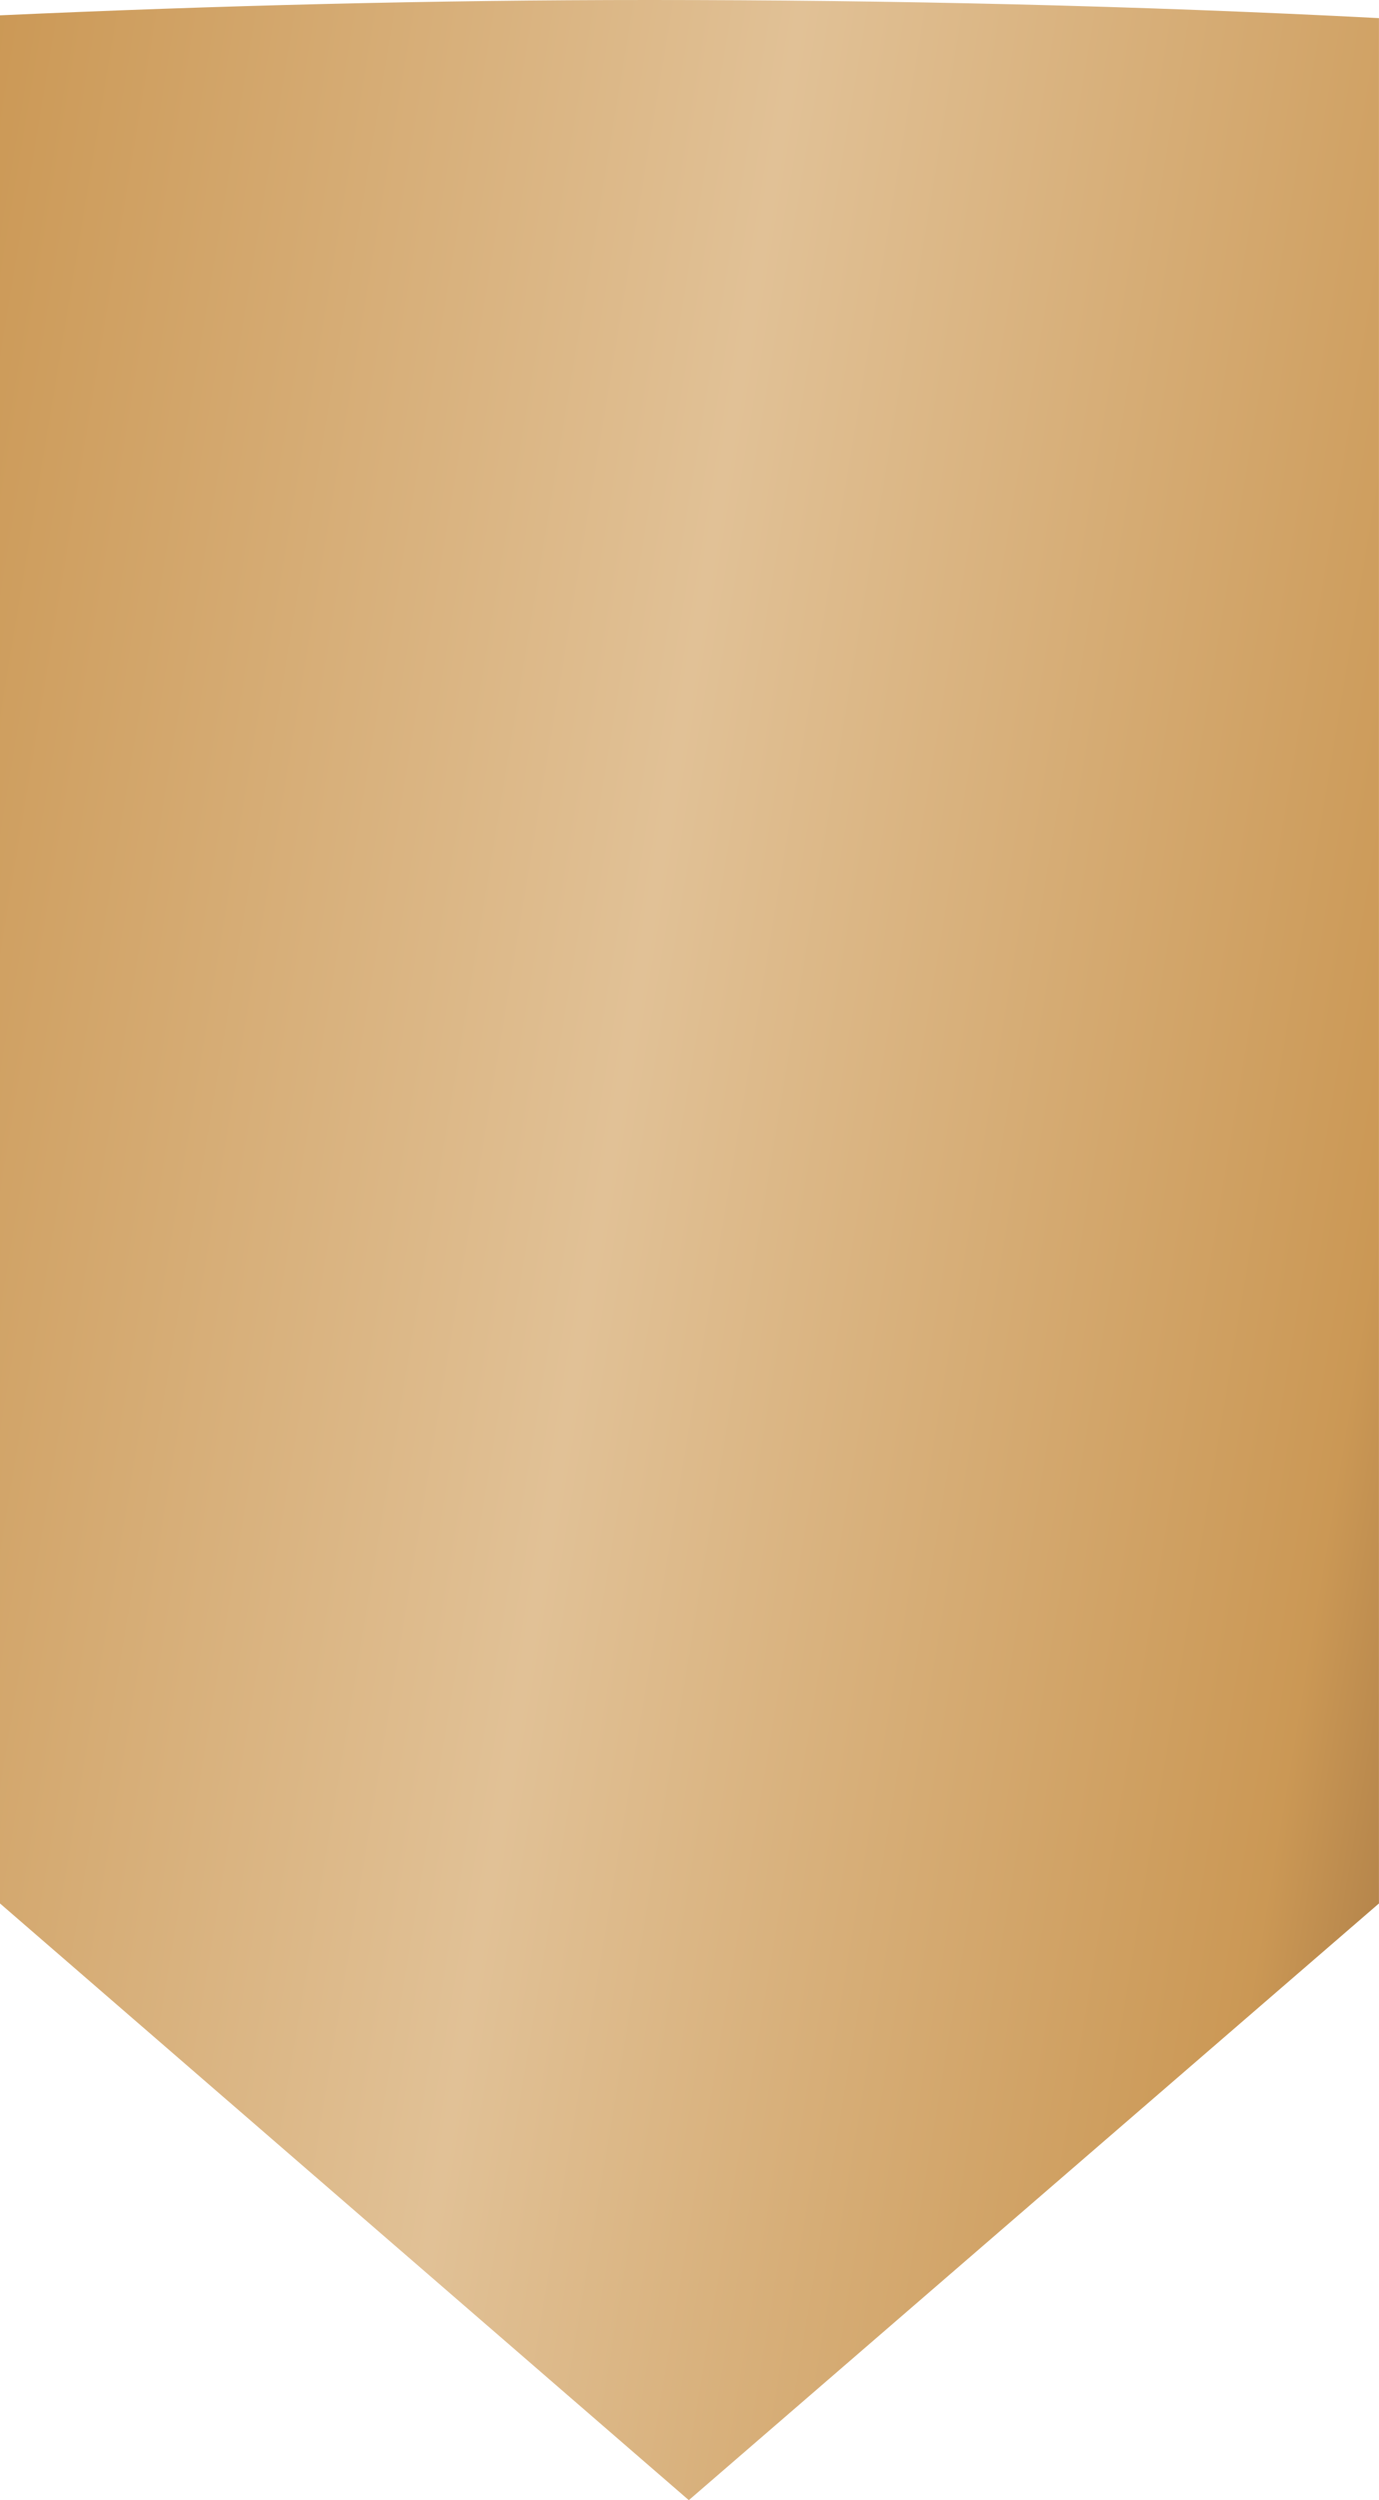
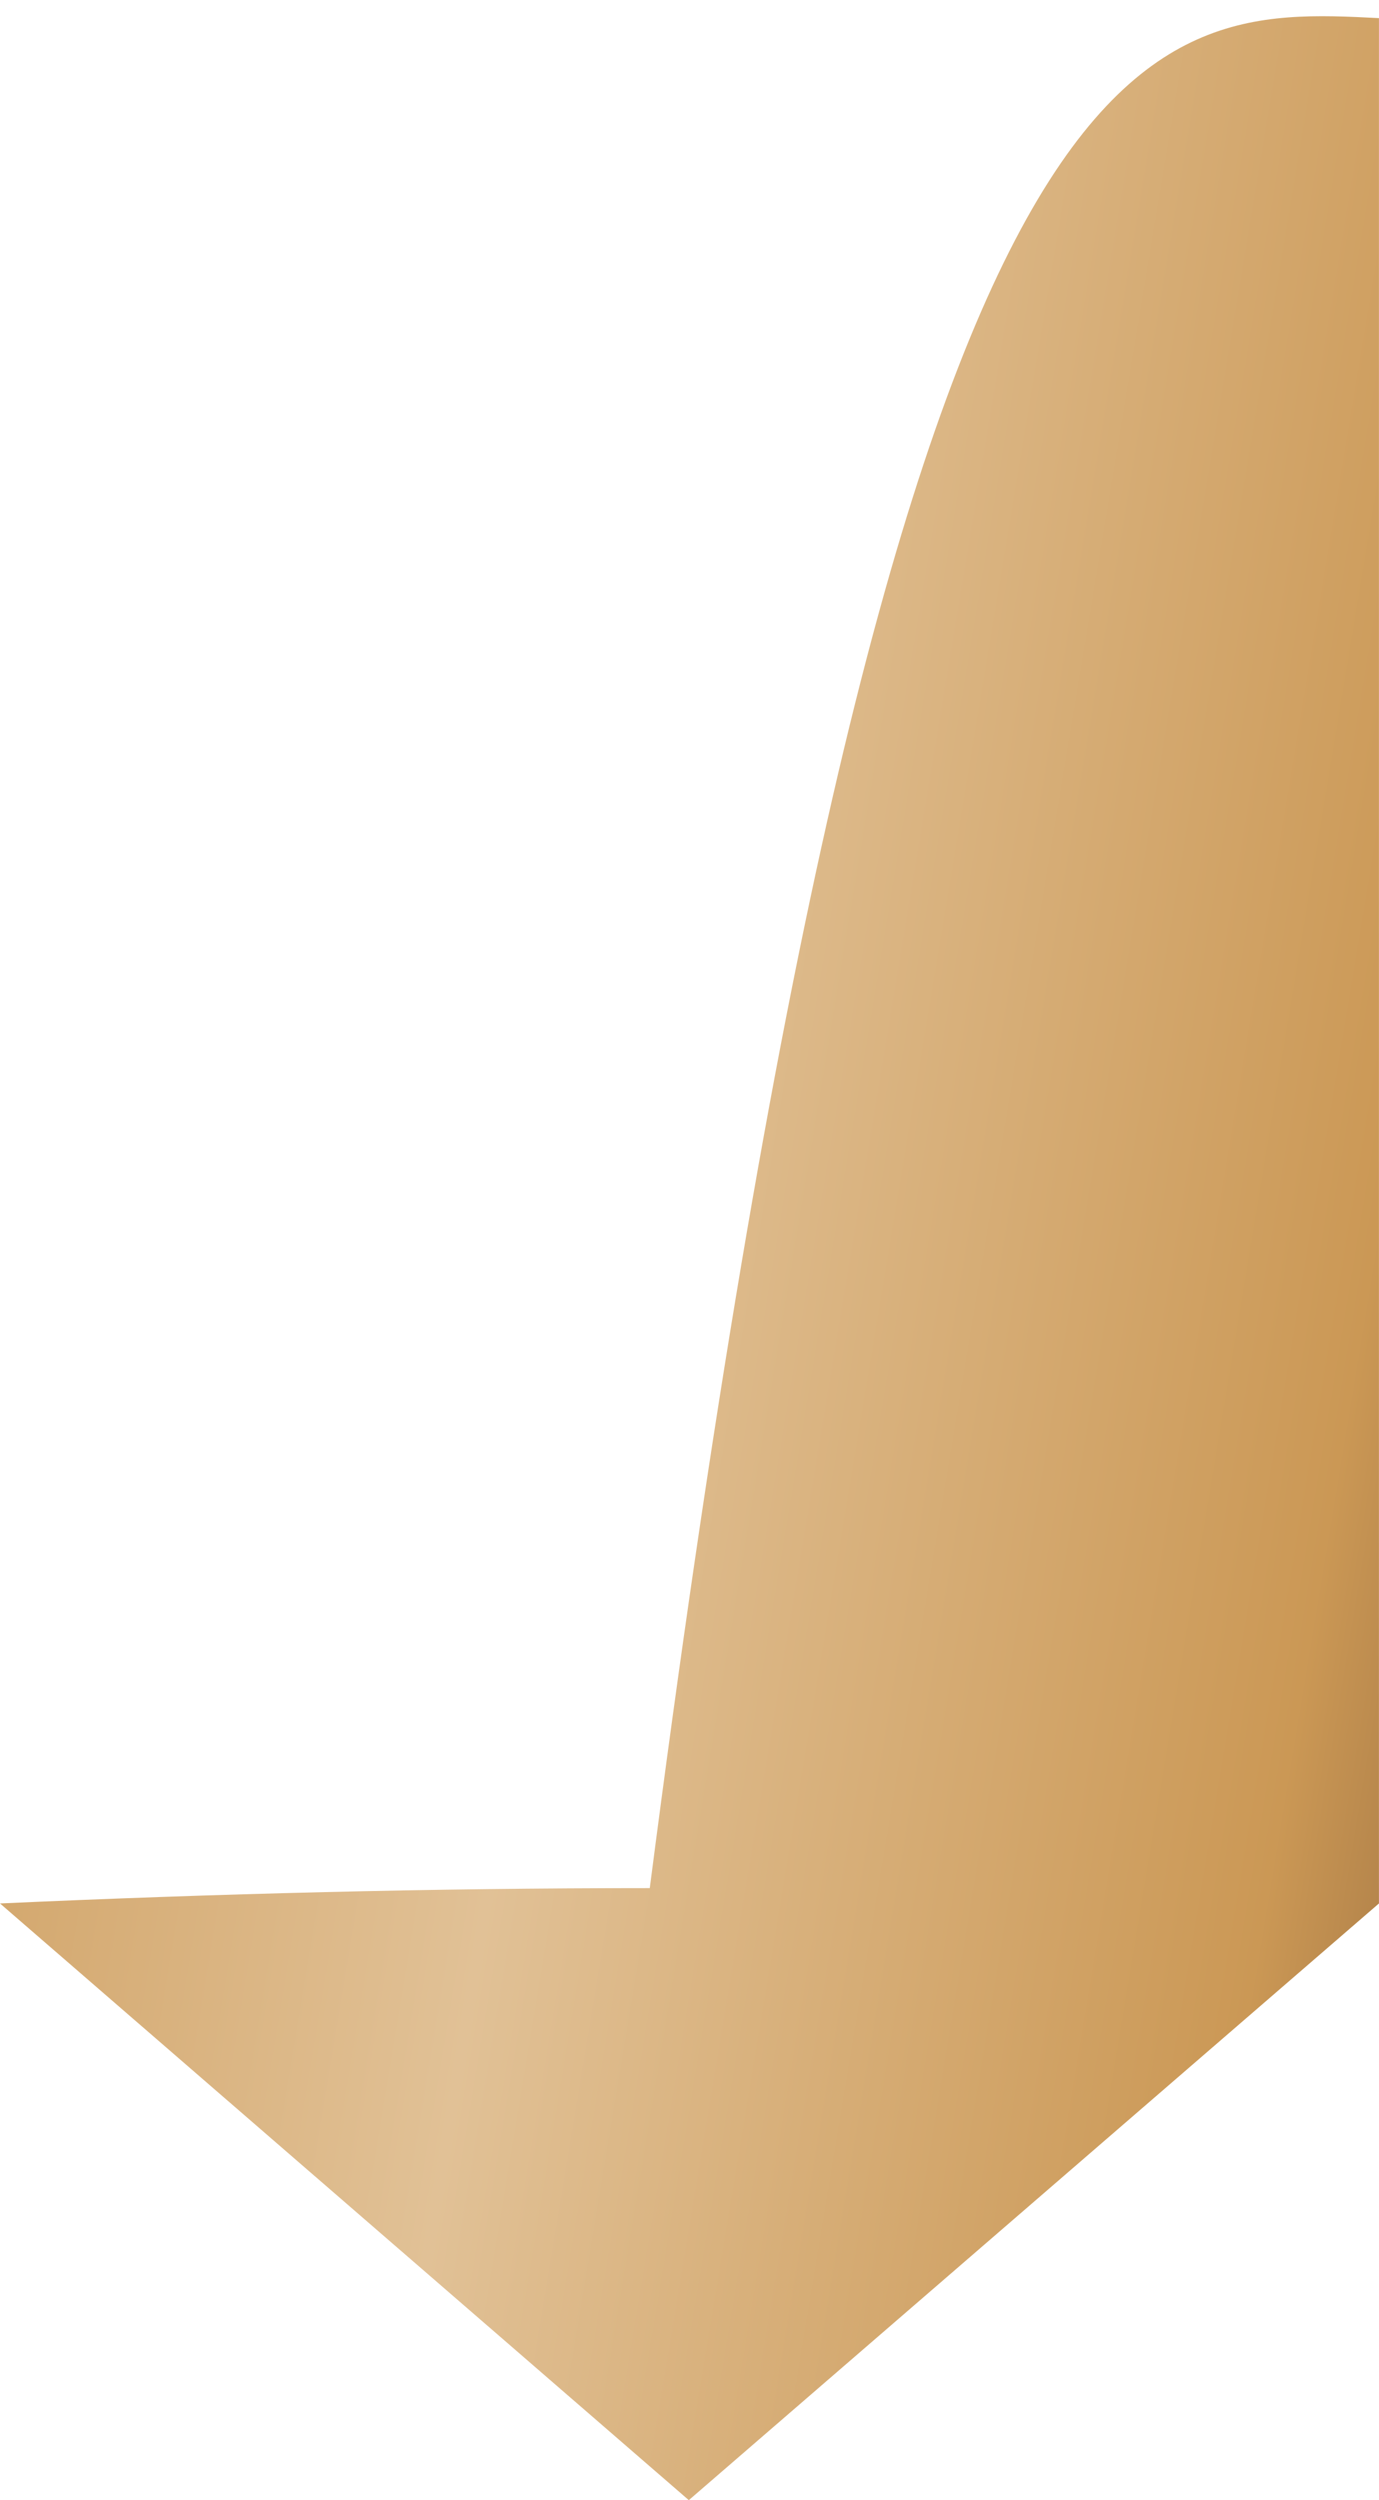
<svg xmlns="http://www.w3.org/2000/svg" width="86.437" height="156.707" viewBox="0 0 86.437 156.707">
  <defs>
    <linearGradient id="a" x1="-0.348" y1="0.165" x2="1.221" y2="0.649" gradientUnits="objectBoundingBox">
      <stop offset="0" stop-color="#845b35" />
      <stop offset="0.174" stop-color="#cb9855" />
      <stop offset="0.514" stop-color="#e1c196" />
      <stop offset="0.84" stop-color="#cb9855" />
      <stop offset="1" stop-color="#845b35" />
    </linearGradient>
  </defs>
-   <path d="M585.9,363.933V482.1L542.641,519.5,499.466,482.1V363.759c13.547-.613,27.093-.962,40.728-.962C555.489,362.8,570.7,363.146,585.9,363.933Z" transform="translate(-499.466 -362.797)" fill="url(#a)" />
+   <path d="M585.9,363.933V482.1L542.641,519.5,499.466,482.1c13.547-.613,27.093-.962,40.728-.962C555.489,362.8,570.7,363.146,585.9,363.933Z" transform="translate(-499.466 -362.797)" fill="url(#a)" />
</svg>